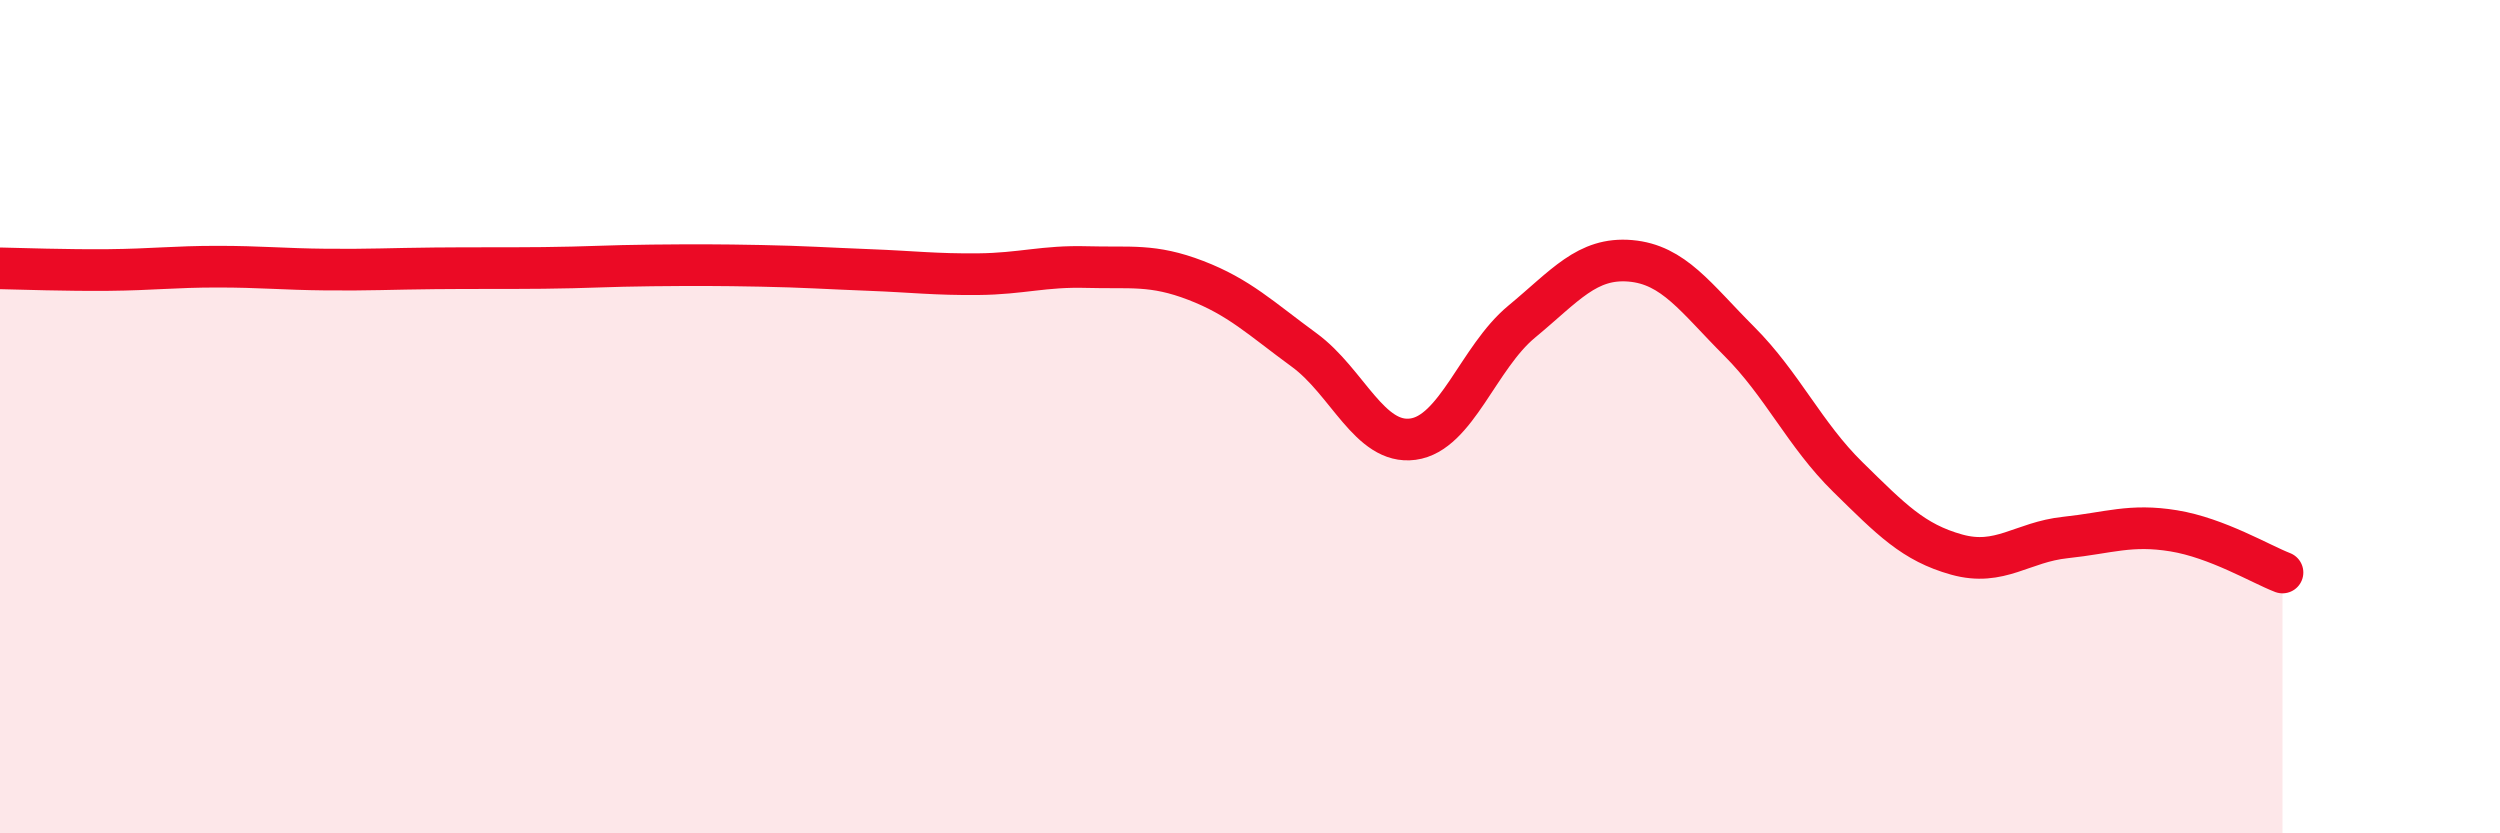
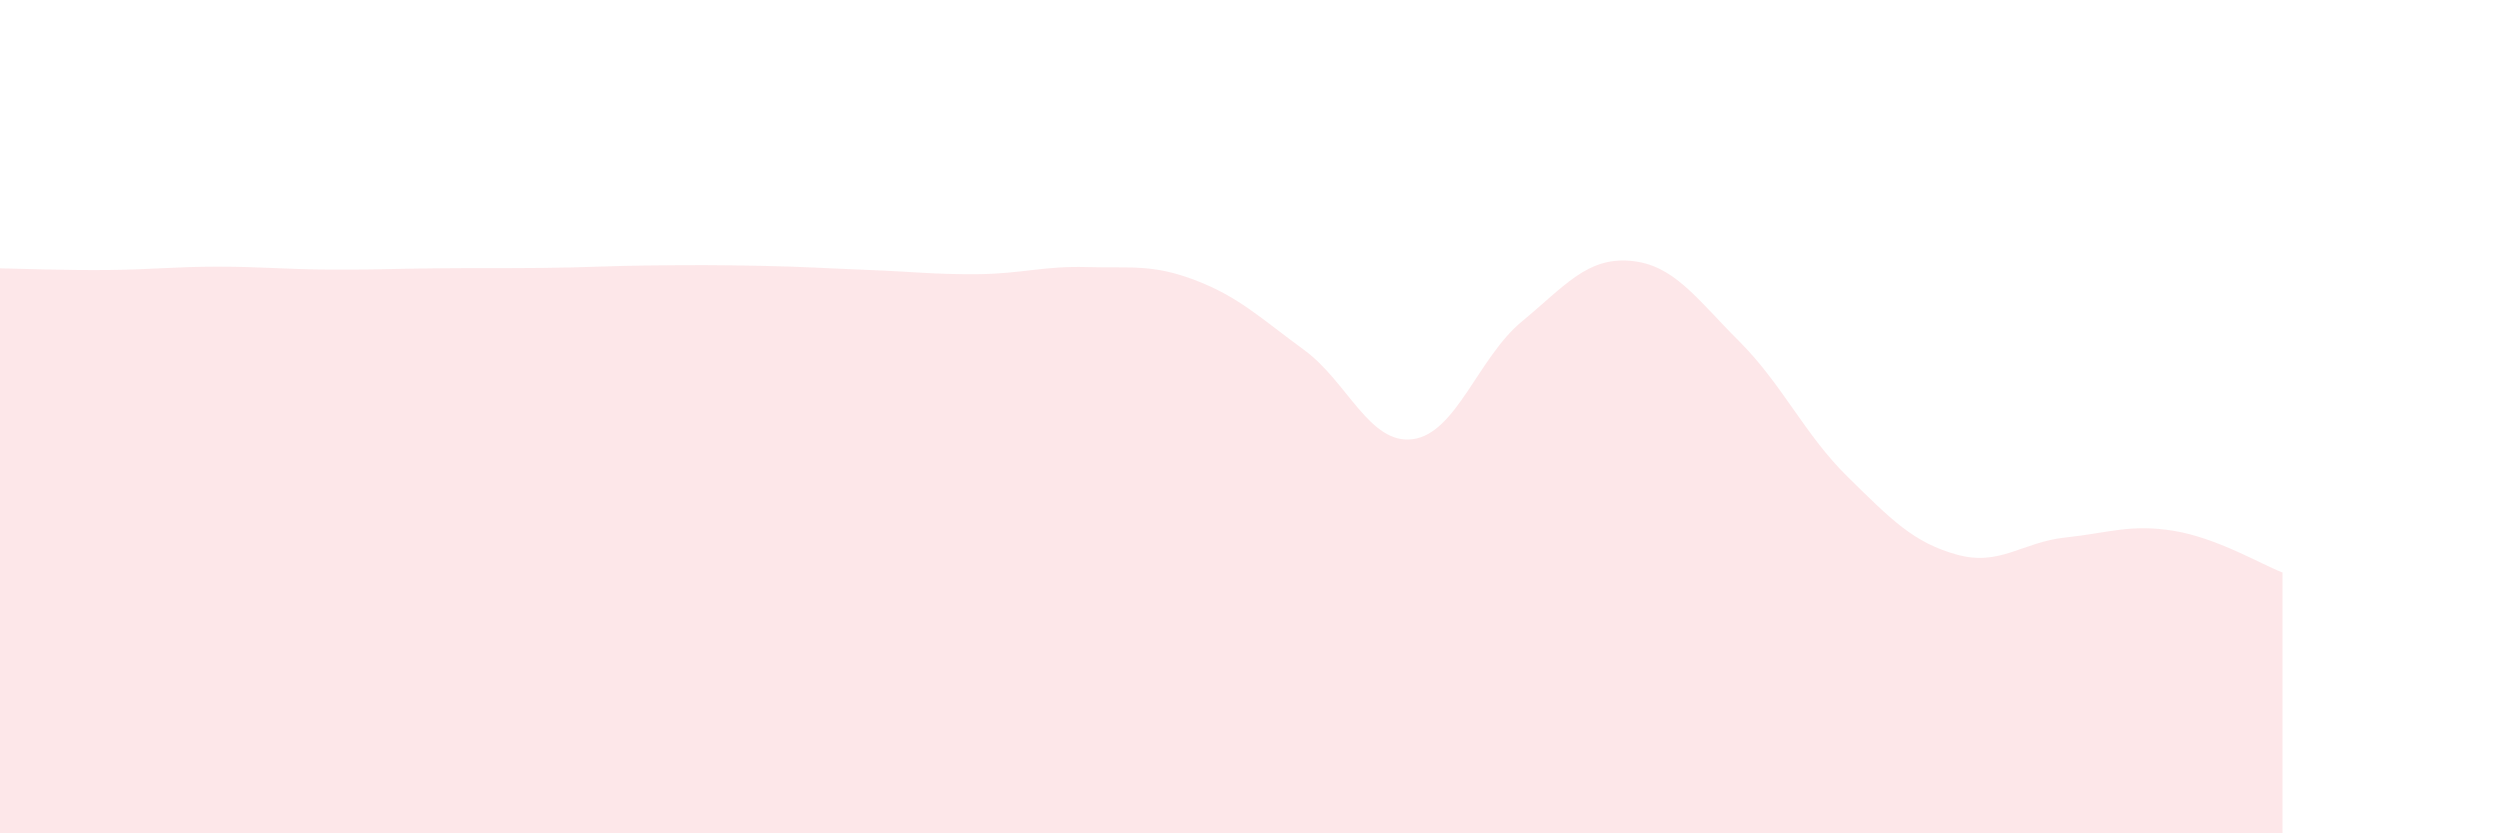
<svg xmlns="http://www.w3.org/2000/svg" width="60" height="20" viewBox="0 0 60 20">
  <path d="M 0,6.44 C 0.52,6.45 1.57,6.49 2.61,6.48 C 3.65,6.47 4.18,6.4 5.22,6.4 C 6.26,6.4 6.79,6.46 7.83,6.47 C 8.87,6.48 9.39,6.45 10.43,6.44 C 11.47,6.43 12,6.44 13.04,6.43 C 14.08,6.42 14.61,6.38 15.65,6.37 C 16.69,6.36 17.22,6.36 18.26,6.38 C 19.3,6.4 19.83,6.44 20.87,6.48 C 21.91,6.52 22.44,6.59 23.48,6.58 C 24.52,6.57 25.05,6.38 26.09,6.41 C 27.13,6.44 27.66,6.33 28.7,6.73 C 29.74,7.13 30.26,7.64 31.3,8.4 C 32.34,9.16 32.87,10.68 33.91,10.54 C 34.95,10.4 35.48,8.58 36.52,7.72 C 37.56,6.86 38.09,6.17 39.13,6.26 C 40.17,6.35 40.7,7.15 41.74,8.19 C 42.78,9.23 43.31,10.43 44.35,11.45 C 45.39,12.47 45.92,13.02 46.96,13.31 C 48,13.6 48.53,13.01 49.57,12.9 C 50.61,12.79 51.13,12.57 52.17,12.74 C 53.21,12.91 54.26,13.54 54.78,13.74L54.78 20L0 20Z" fill="#EB0A25" opacity="0.1" stroke-linecap="round" stroke-linejoin="round" />
-   <path d="M 0,6.44 C 0.52,6.45 1.57,6.49 2.61,6.48 C 3.65,6.47 4.18,6.4 5.22,6.4 C 6.26,6.4 6.79,6.46 7.83,6.47 C 8.87,6.48 9.39,6.45 10.43,6.44 C 11.47,6.43 12,6.44 13.04,6.43 C 14.08,6.42 14.61,6.38 15.65,6.37 C 16.69,6.36 17.22,6.36 18.26,6.38 C 19.3,6.4 19.83,6.44 20.87,6.48 C 21.91,6.52 22.44,6.59 23.48,6.58 C 24.52,6.57 25.05,6.38 26.09,6.41 C 27.13,6.44 27.66,6.33 28.7,6.73 C 29.74,7.13 30.26,7.64 31.3,8.4 C 32.34,9.16 32.87,10.68 33.91,10.54 C 34.95,10.4 35.48,8.58 36.52,7.72 C 37.56,6.86 38.09,6.17 39.13,6.26 C 40.17,6.35 40.7,7.15 41.74,8.19 C 42.78,9.23 43.31,10.43 44.35,11.45 C 45.39,12.47 45.92,13.02 46.96,13.31 C 48,13.6 48.53,13.01 49.57,12.9 C 50.61,12.79 51.13,12.57 52.17,12.74 C 53.21,12.91 54.26,13.54 54.78,13.74" stroke="#EB0A25" stroke-width="1" fill="none" stroke-linecap="round" stroke-linejoin="round" />
</svg>